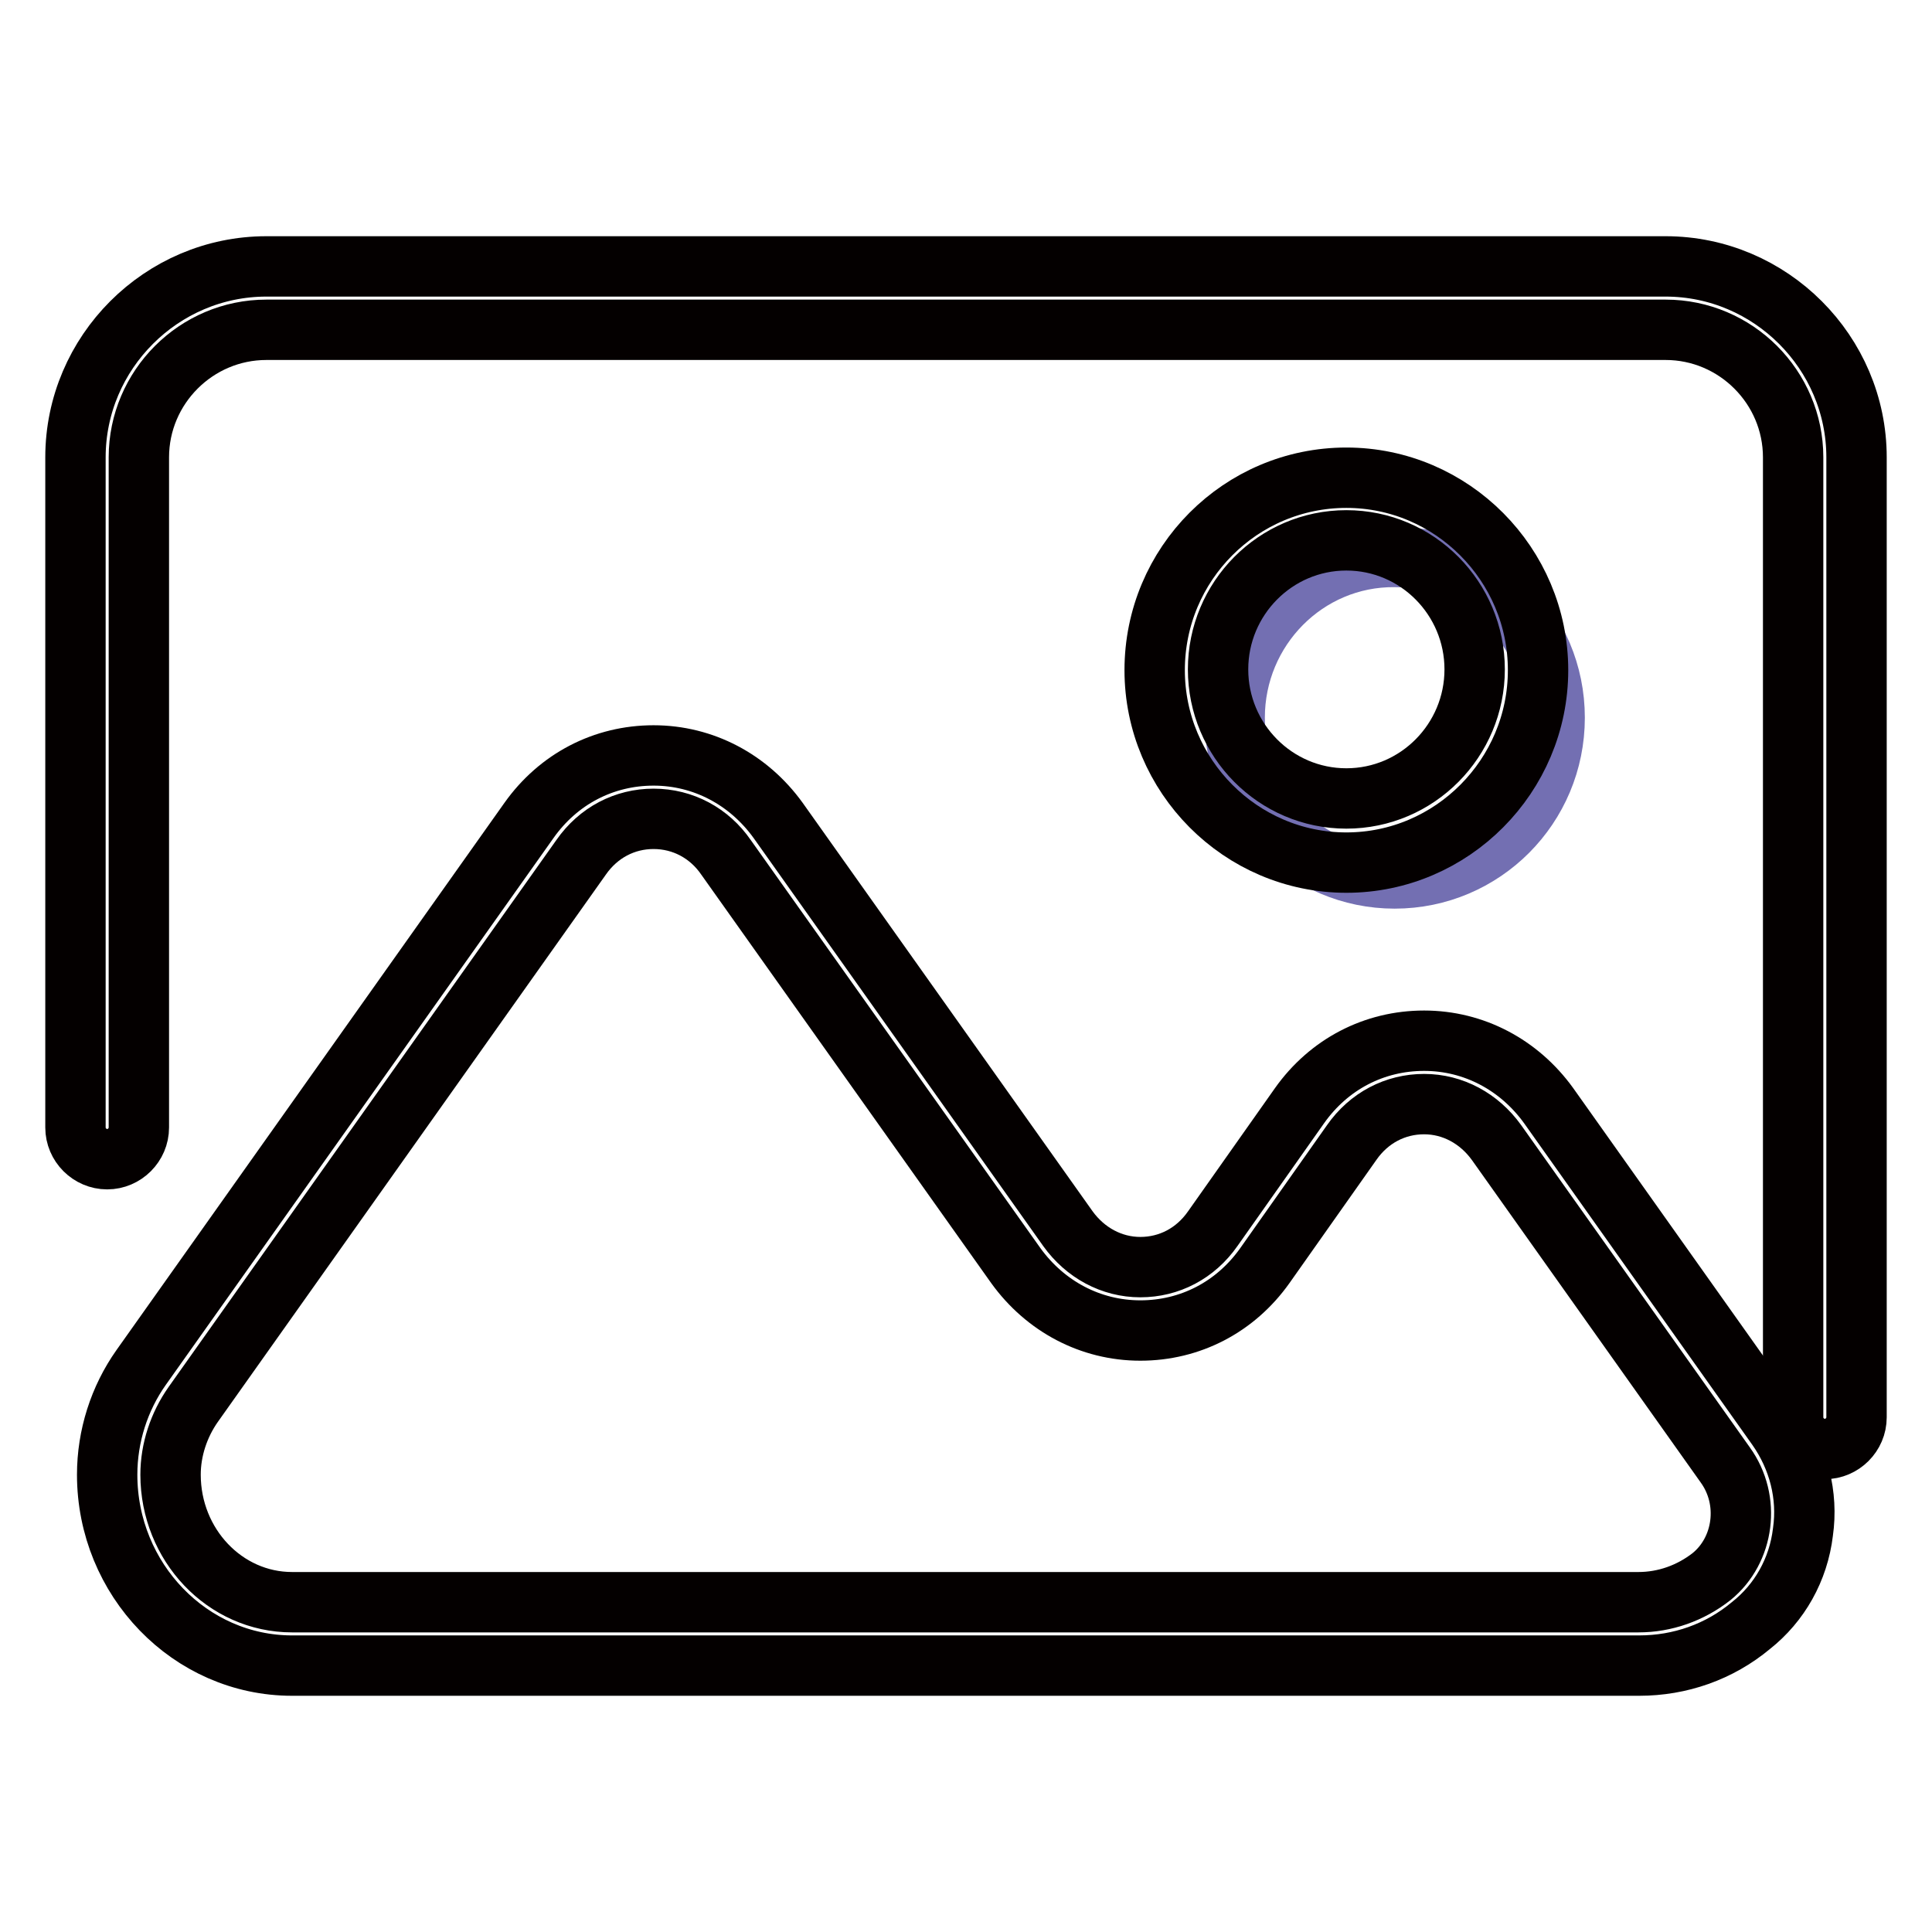
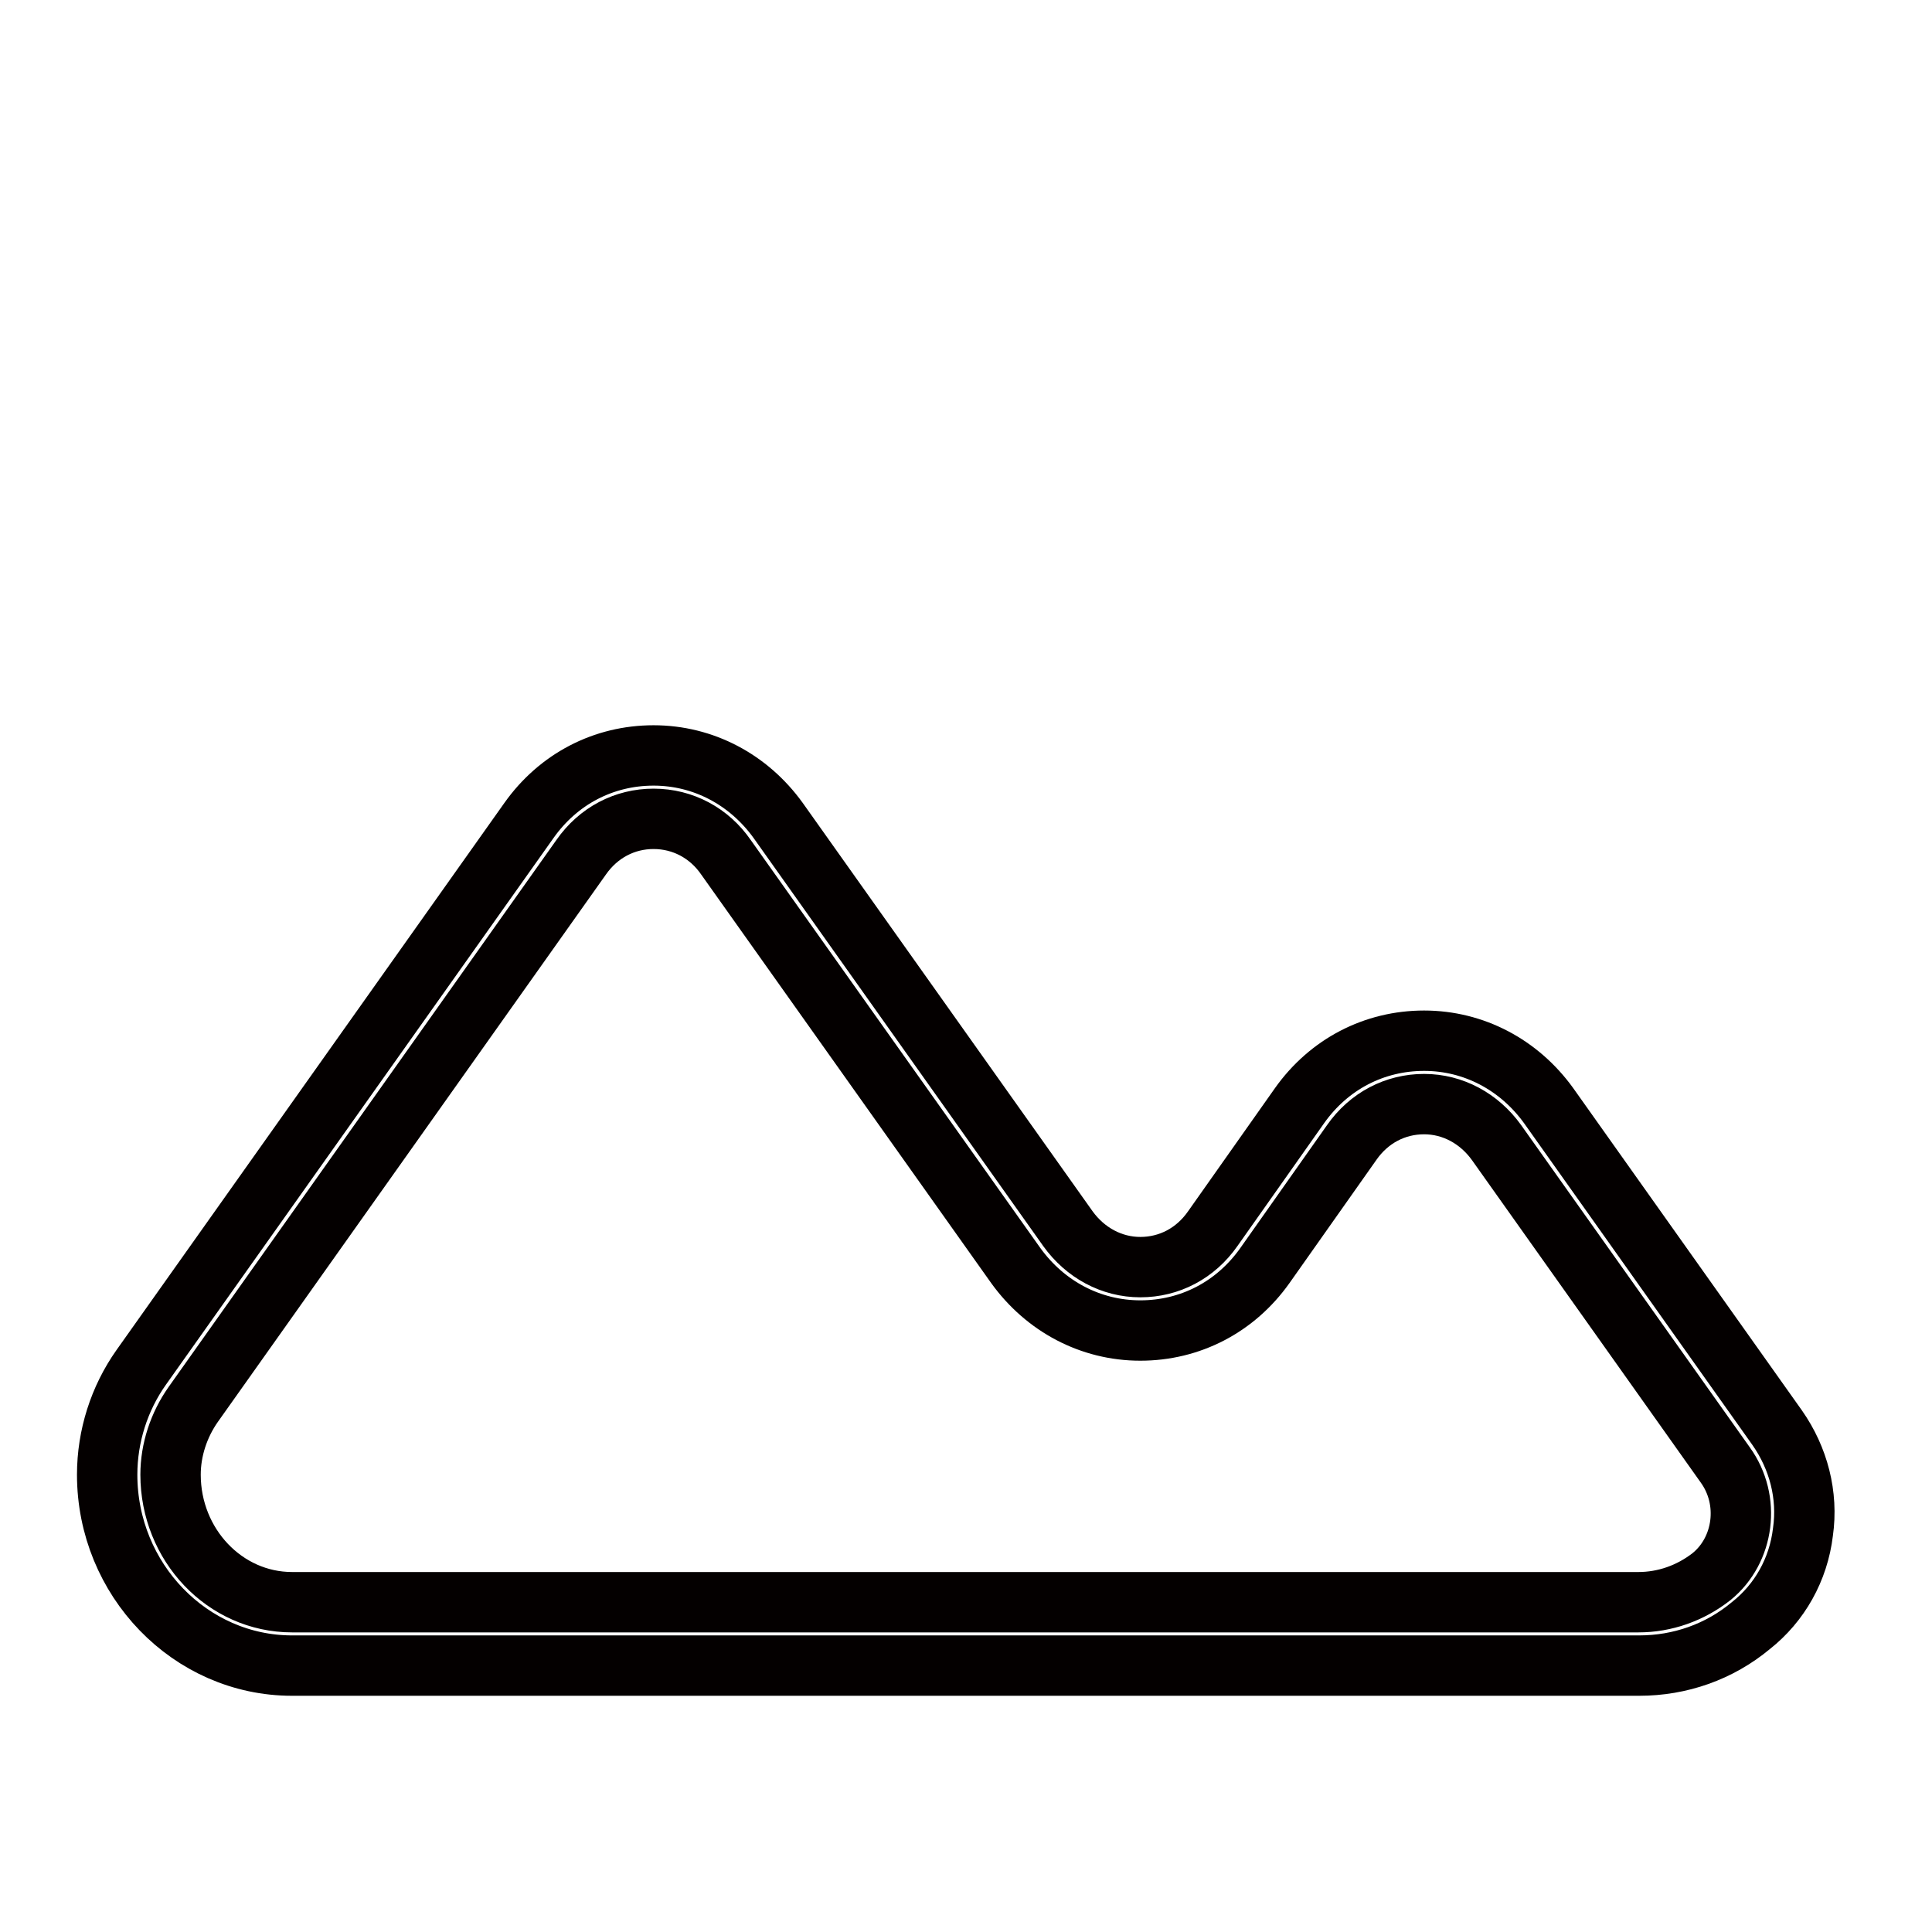
<svg xmlns="http://www.w3.org/2000/svg" version="1.1" x="0px" y="0px" viewBox="0 0 256 256" enable-background="new 0 0 256 256" xml:space="preserve">
  <g>
-     <path stroke-width="8" fill-opacity="0" stroke="#040000" d="M241.8,192c-2.3,0-4.2-1.9-4.2-4.2V60.6c0-9.3-7.6-16.9-16.9-16.9H35.3c-9.3,0-16.9,7.6-16.9,16.9v88.8 c0,2.3-1.9,4.2-4.2,4.2c-2.3,0-4.2-1.9-4.2-4.2V60.6c0-13.9,11.4-25.3,25.3-25.3h185.4c13.9,0,25.3,11.4,25.3,25.3v127.2 C246,190.1,244.1,192,241.8,192z" />
    <path stroke-width="8" fill-opacity="0" stroke="#040000" d="M217.2,220.7H38.7c-13.5,0-24.5-11.4-24.5-25.3c0-5.1,1.6-10.1,4.5-14.2l51.4-72.5 c3.9-5.5,9.9-8.6,16.5-8.6s12.6,3.2,16.5,8.6l38.4,54.1c2.3,3.2,5.8,5.1,9.6,5.1c3.8,0,7.3-1.8,9.6-5.1l11.5-16.3 c3.9-5.5,9.9-8.6,16.5-8.6s12.6,3.2,16.5,8.6l30.3,42.7c2.8,4,4.1,8.9,3.4,13.8c-0.6,5-3.1,9.4-6.9,12.4 C227.8,218.9,222.6,220.7,217.2,220.7L217.2,220.7z M86.6,108.5c-3.8,0-7.3,1.8-9.6,5.1l-51.4,72.5c-1.9,2.7-3,6-3,9.3 c0,9.3,7.2,16.9,16.1,16.9h178.4c3.5,0,6.9-1.2,9.7-3.4c4.3-3.5,5.2-10.1,1.8-14.8l-30.3-42.7c-2.3-3.2-5.8-5.1-9.6-5.1 s-7.3,1.8-9.6,5.1l-11.5,16.3c-3.9,5.5-9.9,8.6-16.5,8.6s-12.6-3.2-16.5-8.6l-38.4-54.1C94,110.4,90.5,108.5,86.6,108.5z" />
-     <path stroke-width="8" fill-opacity="0" stroke="#736fb2" d="M163.6,95.1c0,11.8,9.5,21.3,21.2,21.3c11.7,0,21.2-9.5,21.2-21.3c0,0,0,0,0,0c0-11.8-9.5-21.3-21.2-21.3 C173.1,73.7,163.6,83.3,163.6,95.1C163.6,95.1,163.6,95.1,163.6,95.1z" />
-     <path stroke-width="8" fill-opacity="0" stroke="#040000" d="M178.4,114.3c-14,0-25.4-11.5-25.4-25.5c0-14.1,11.4-25.5,25.4-25.5c14,0,25.4,11.5,25.4,25.5 C203.8,102.8,192.4,114.3,178.4,114.3z M178.4,71.6c-9.4,0-17,7.7-17,17.1s7.6,17.1,17,17.1s17-7.7,17-17.1S187.8,71.6,178.4,71.6z " />
  </g>
</svg>